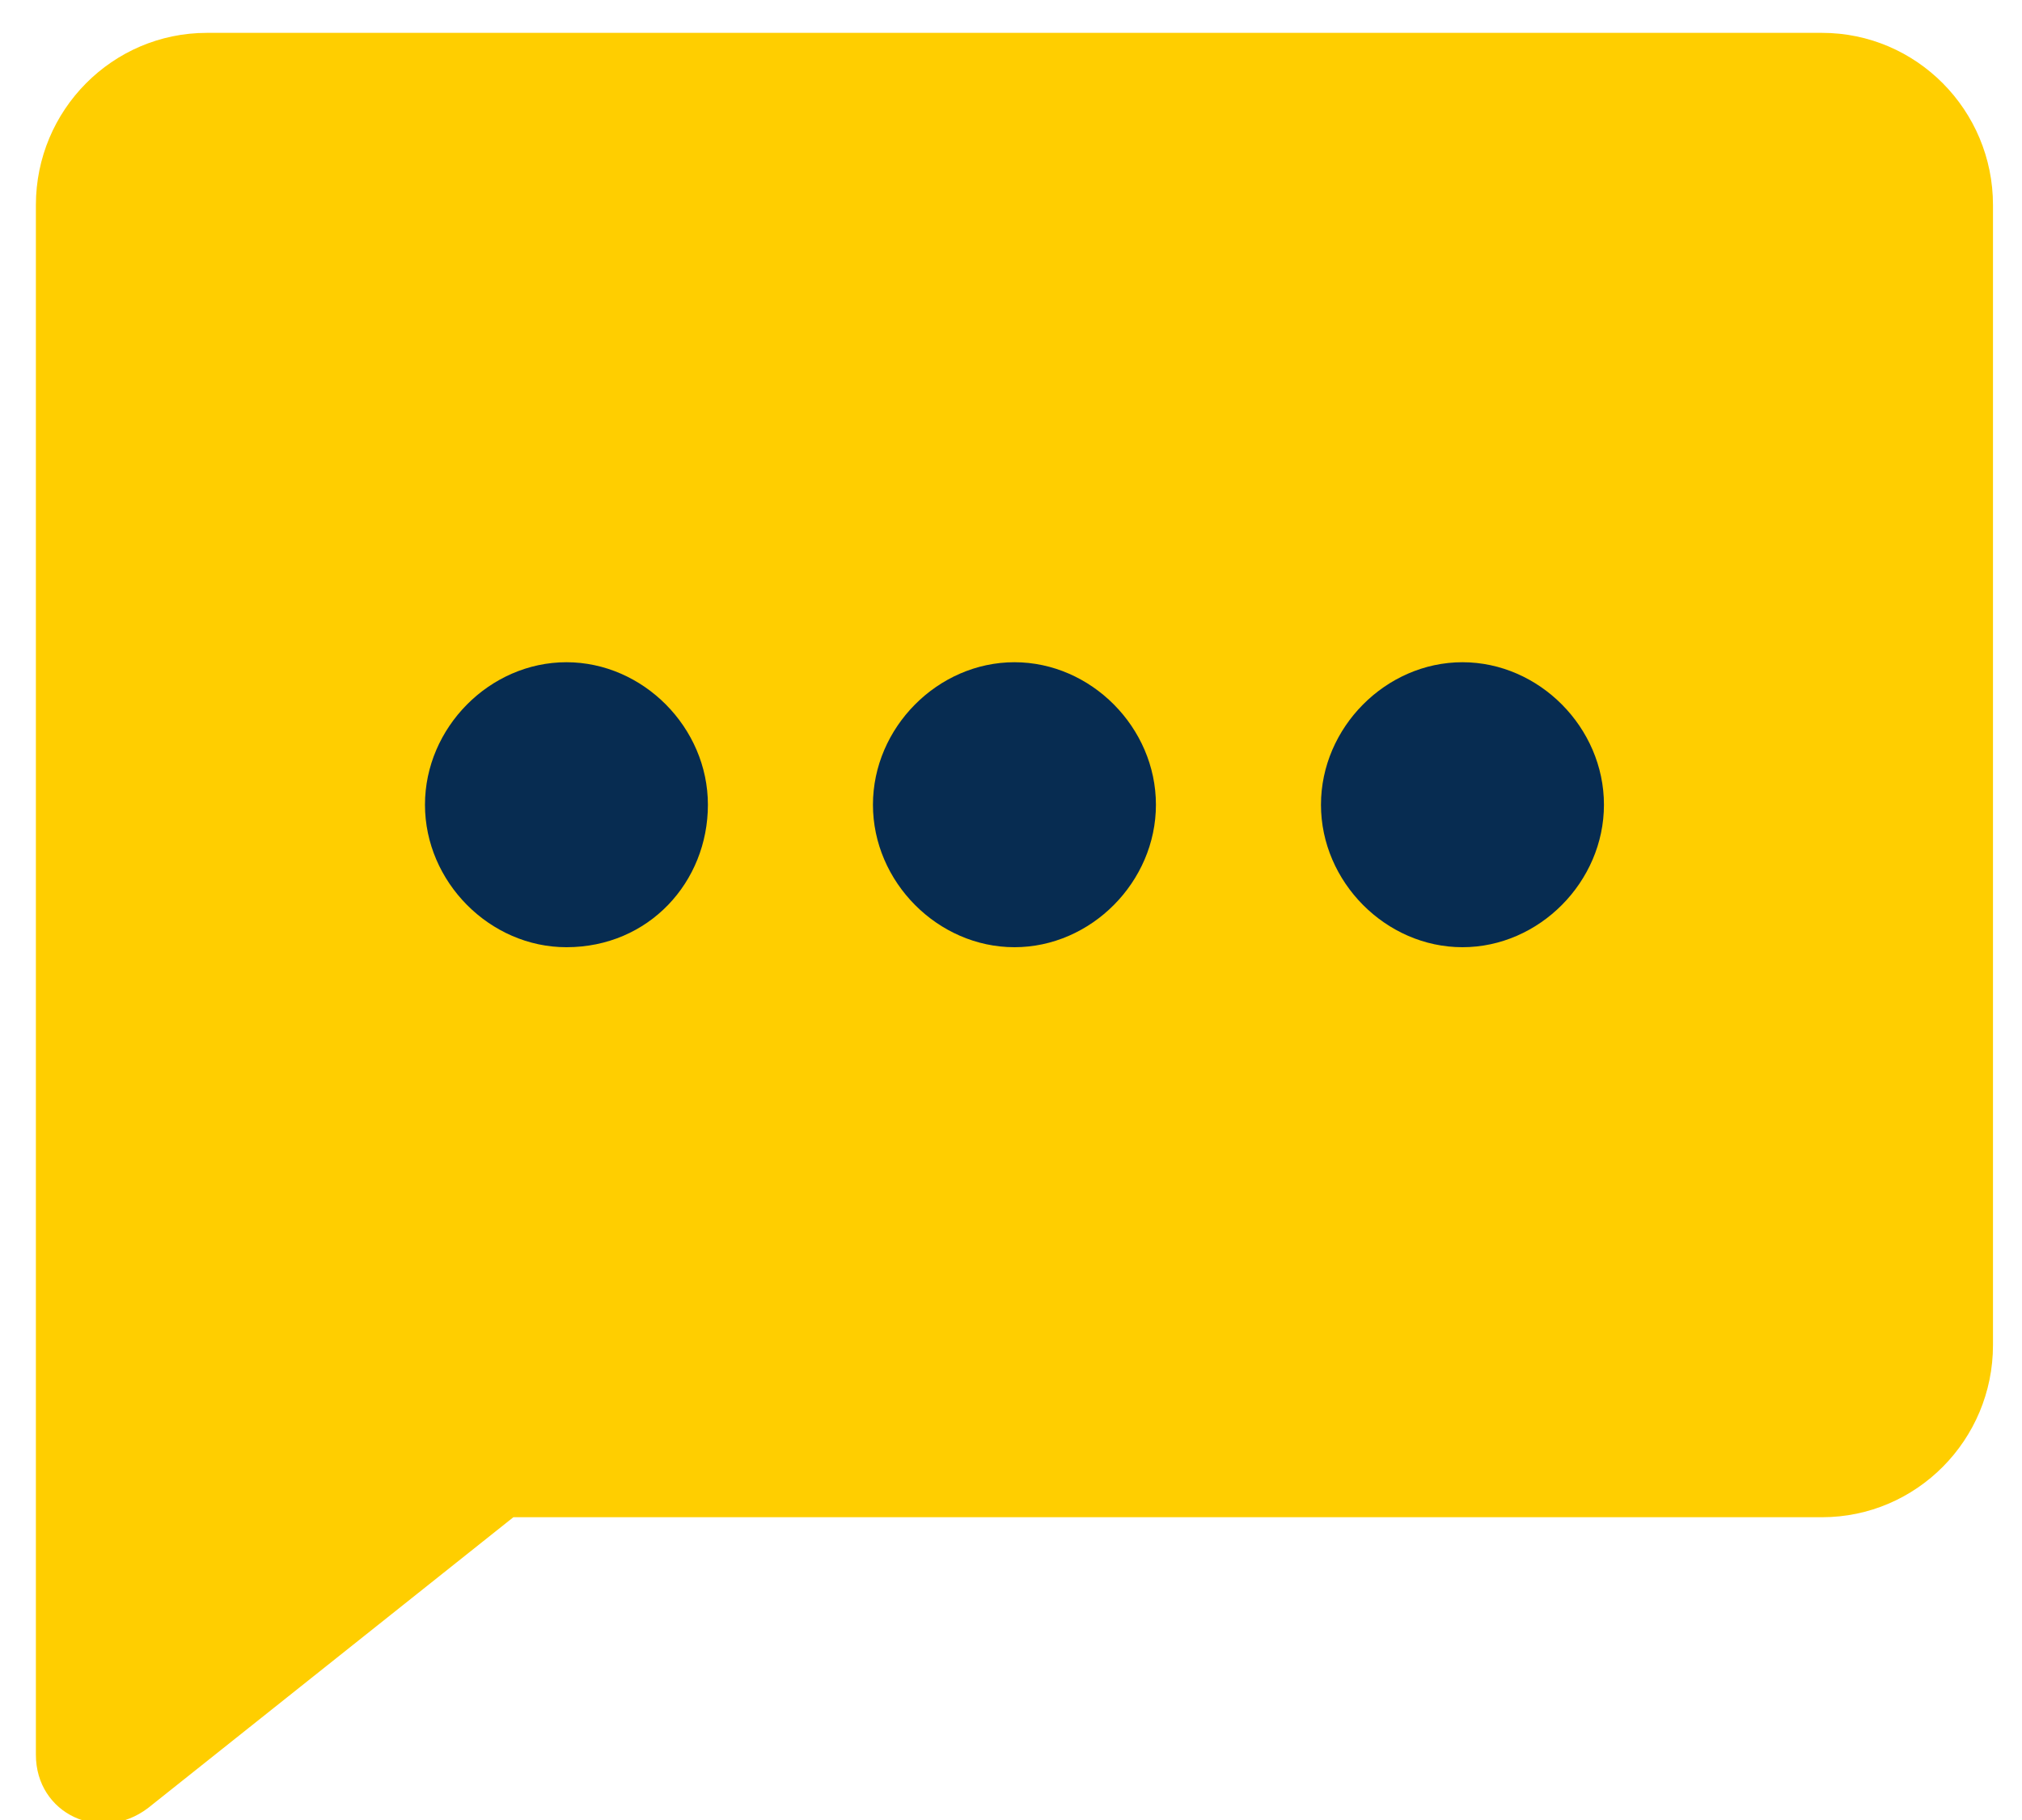
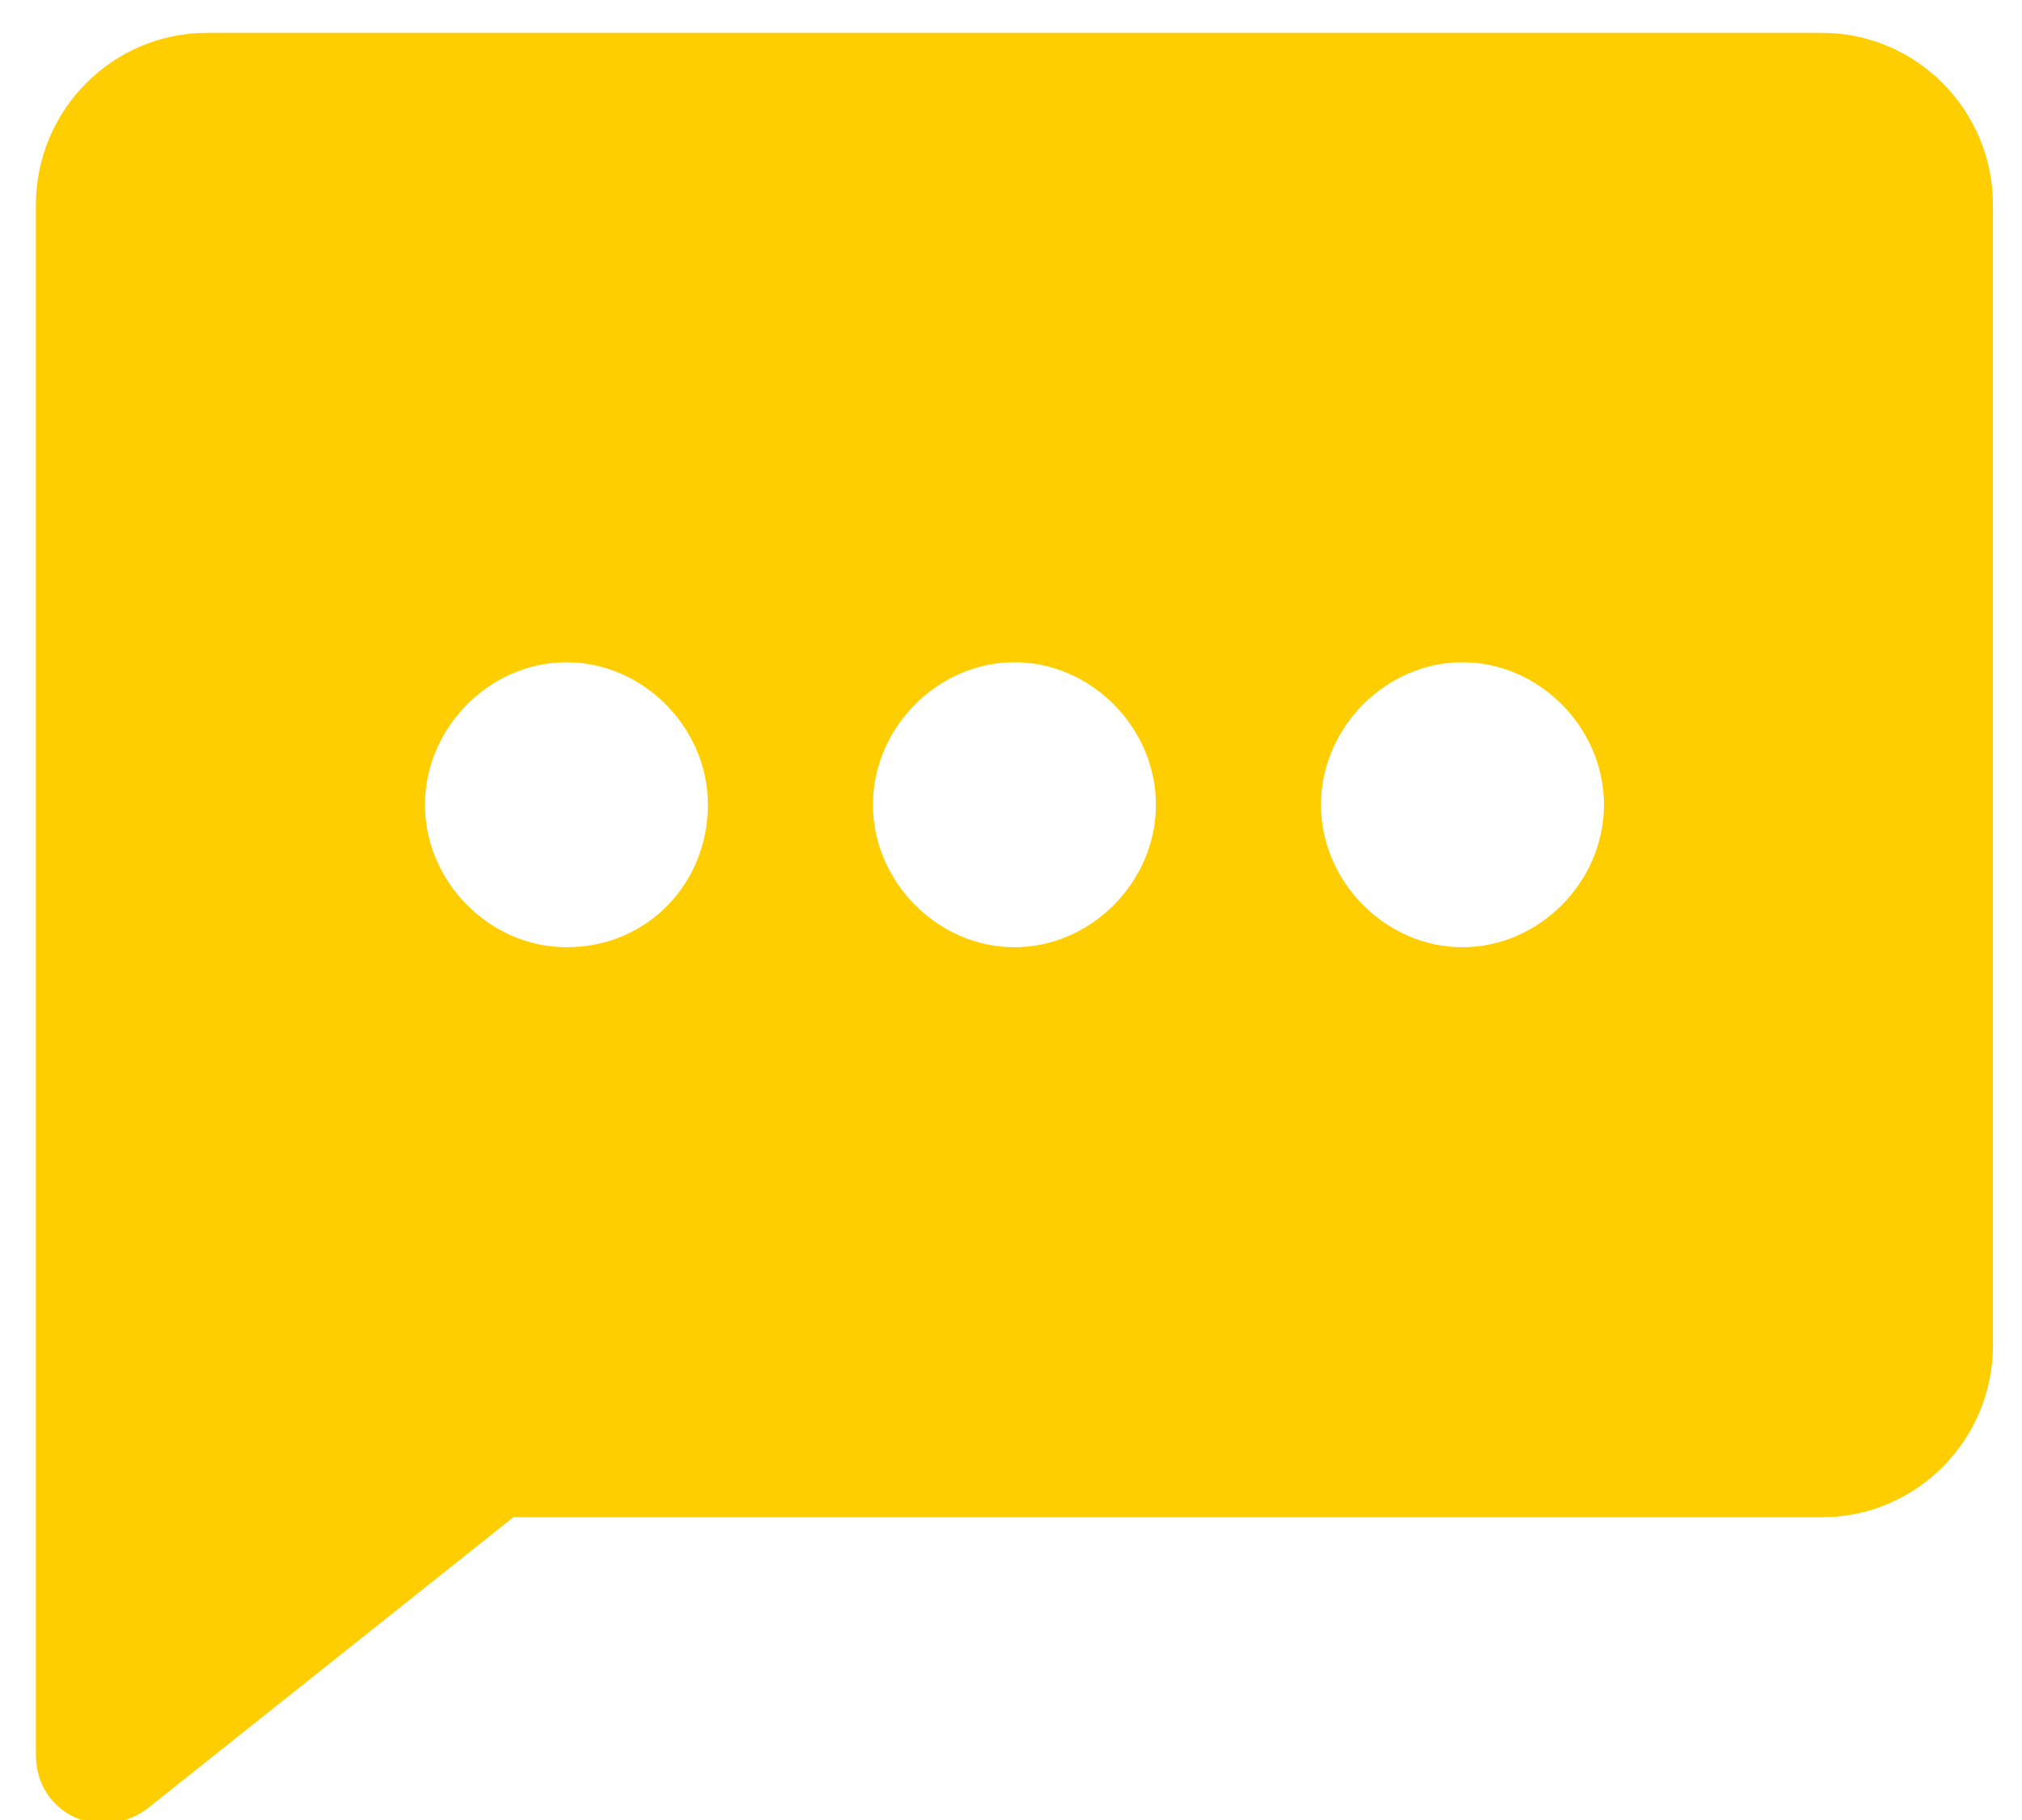
<svg xmlns="http://www.w3.org/2000/svg" width="40" height="36" viewBox="0 0 40 36" fill="none">
  <g clip-path="url(#clip0_227_381)">
-     <rect x="5.199" y="9.067" width="28.055" height="11.783" fill="#072C51" />
    <path d="M36.044 0.65H4.092C2.226 0.65 0.71 2.177 0.71 4.056V21.32V26.487V34.708C0.71 35.883 1.993 36.47 2.926 35.765L10.156 30.011H36.044C37.91 30.011 39.426 28.484 39.426 26.605V4.056C39.426 2.177 37.91 0.65 36.044 0.65ZM11.205 18.736C9.689 18.736 8.407 17.444 8.407 15.918C8.407 14.391 9.689 13.099 11.205 13.099C12.721 13.099 14.004 14.391 14.004 15.918C14.004 17.444 12.838 18.736 11.205 18.736ZM20.068 18.736C18.552 18.736 17.269 17.444 17.269 15.918C17.269 14.391 18.552 13.099 20.068 13.099C21.584 13.099 22.867 14.391 22.867 15.918C22.867 17.444 21.584 18.736 20.068 18.736ZM28.931 18.736C27.415 18.736 26.132 17.444 26.132 15.918C26.132 14.391 27.415 13.099 28.931 13.099C30.447 13.099 31.73 14.391 31.73 15.918C31.73 17.444 30.447 18.736 28.931 18.736Z" fill="#FFCE00" />
  </g>
  <defs>
    <clipPath id="clip0_227_381">
      <rect width="38.716" height="35.35" fill="white" transform="translate(0.71 0.65)" />
    </clipPath>
  </defs>
</svg>